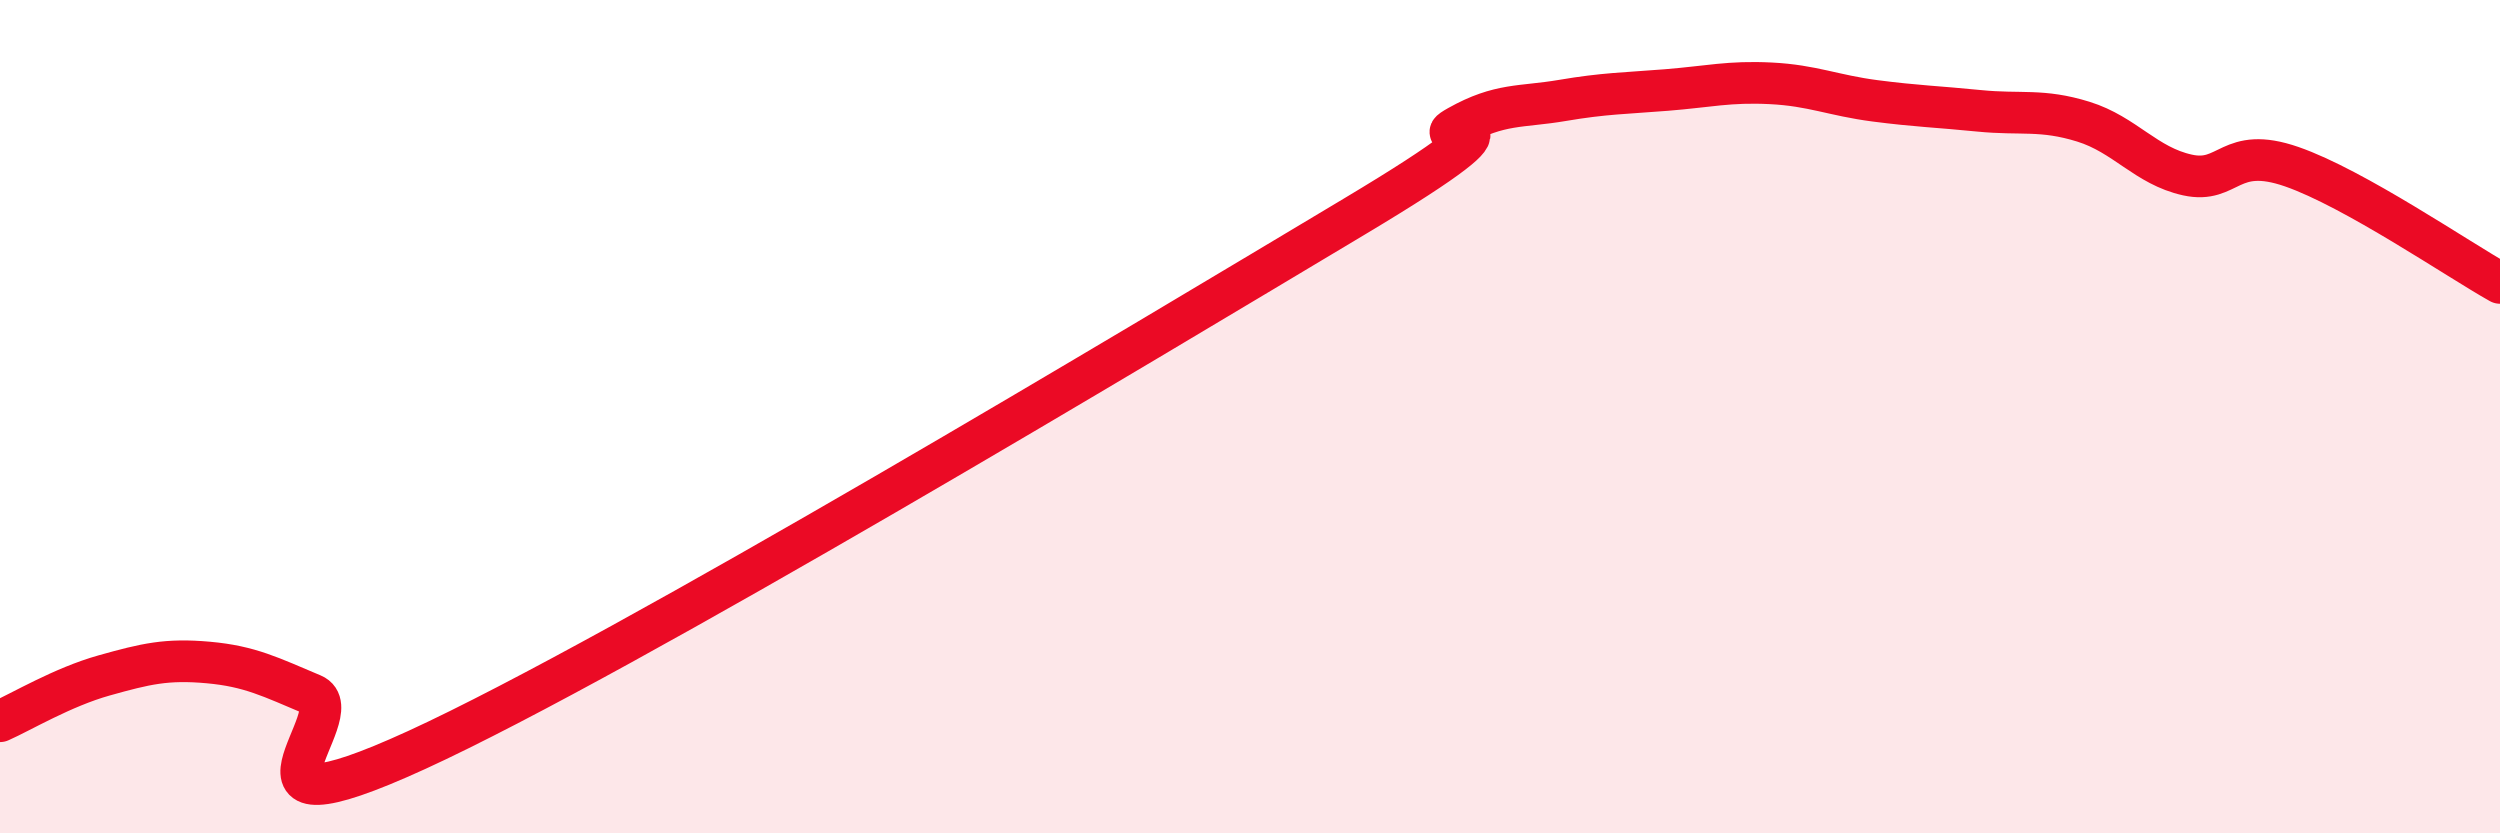
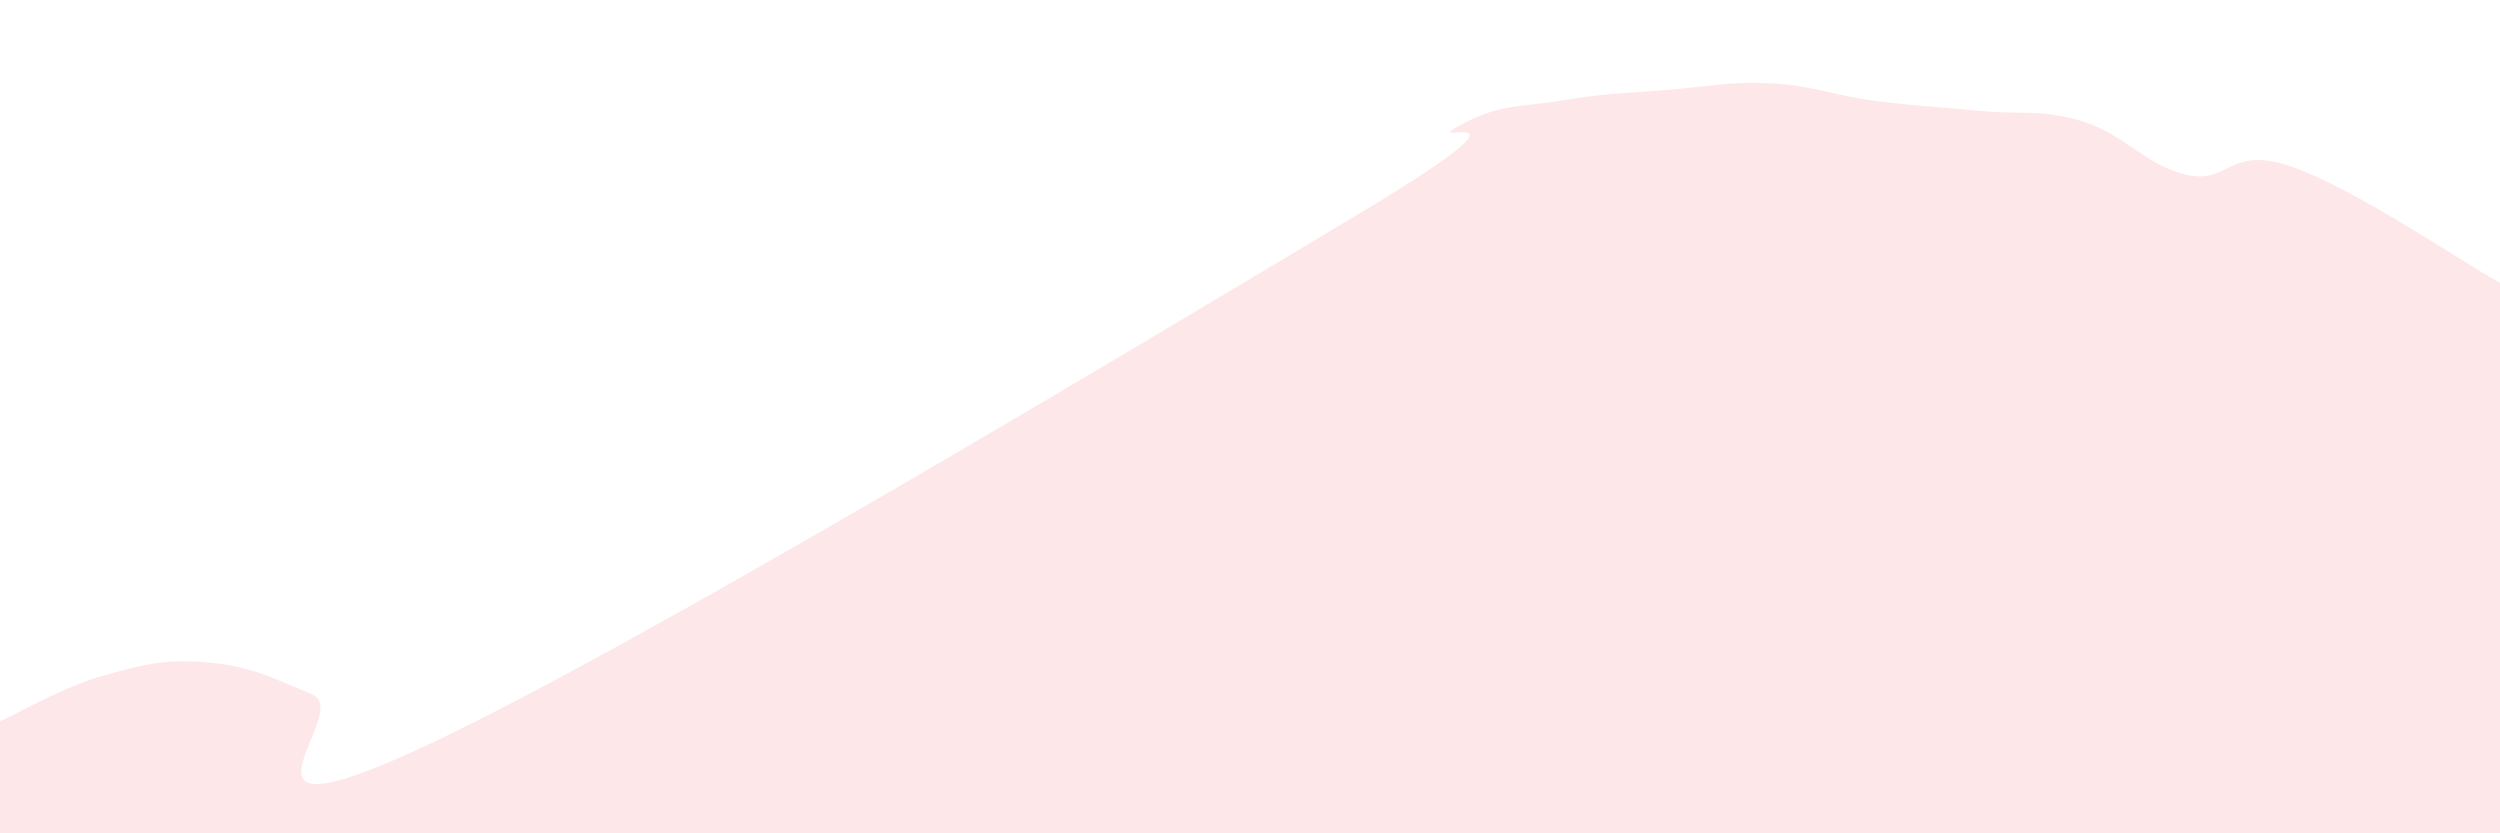
<svg xmlns="http://www.w3.org/2000/svg" width="60" height="20" viewBox="0 0 60 20">
  <path d="M 0,17.31 C 0.5,17.09 1.5,16.49 2.5,16.21 C 3.5,15.93 4,15.81 5,15.9 C 6,15.99 6.5,16.25 7.5,16.67 C 8.5,17.09 5,20.29 10,18 C 15,15.71 27.5,8.19 32.5,5.2 C 37.5,2.21 34,3.59 35,3.03 C 36,2.47 36.5,2.58 37.5,2.41 C 38.5,2.24 39,2.24 40,2.16 C 41,2.08 41.5,1.95 42.5,2 C 43.5,2.05 44,2.29 45,2.42 C 46,2.55 46.5,2.56 47.5,2.66 C 48.5,2.76 49,2.61 50,2.92 C 51,3.23 51.5,3.98 52.5,4.2 C 53.5,4.42 53.5,3.48 55,4 C 56.5,4.52 59,6.23 60,6.79L60 20L0 20Z" fill="#EB0A25" opacity="0.1" stroke-linecap="round" stroke-linejoin="round" />
-   <path d="M 0,17.31 C 0.5,17.09 1.5,16.49 2.5,16.21 C 3.5,15.93 4,15.81 5,15.9 C 6,15.99 6.5,16.25 7.5,16.67 C 8.5,17.09 5,20.29 10,18 C 15,15.71 27.5,8.19 32.5,5.2 C 37.5,2.21 34,3.59 35,3.03 C 36,2.47 36.5,2.58 37.5,2.41 C 38.5,2.24 39,2.24 40,2.16 C 41,2.08 41.5,1.95 42.5,2 C 43.5,2.05 44,2.29 45,2.42 C 46,2.55 46.5,2.56 47.5,2.66 C 48.5,2.76 49,2.61 50,2.92 C 51,3.23 51.5,3.98 52.5,4.2 C 53.5,4.42 53.5,3.48 55,4 C 56.5,4.52 59,6.23 60,6.79" stroke="#EB0A25" stroke-width="1" fill="none" stroke-linecap="round" stroke-linejoin="round" />
</svg>